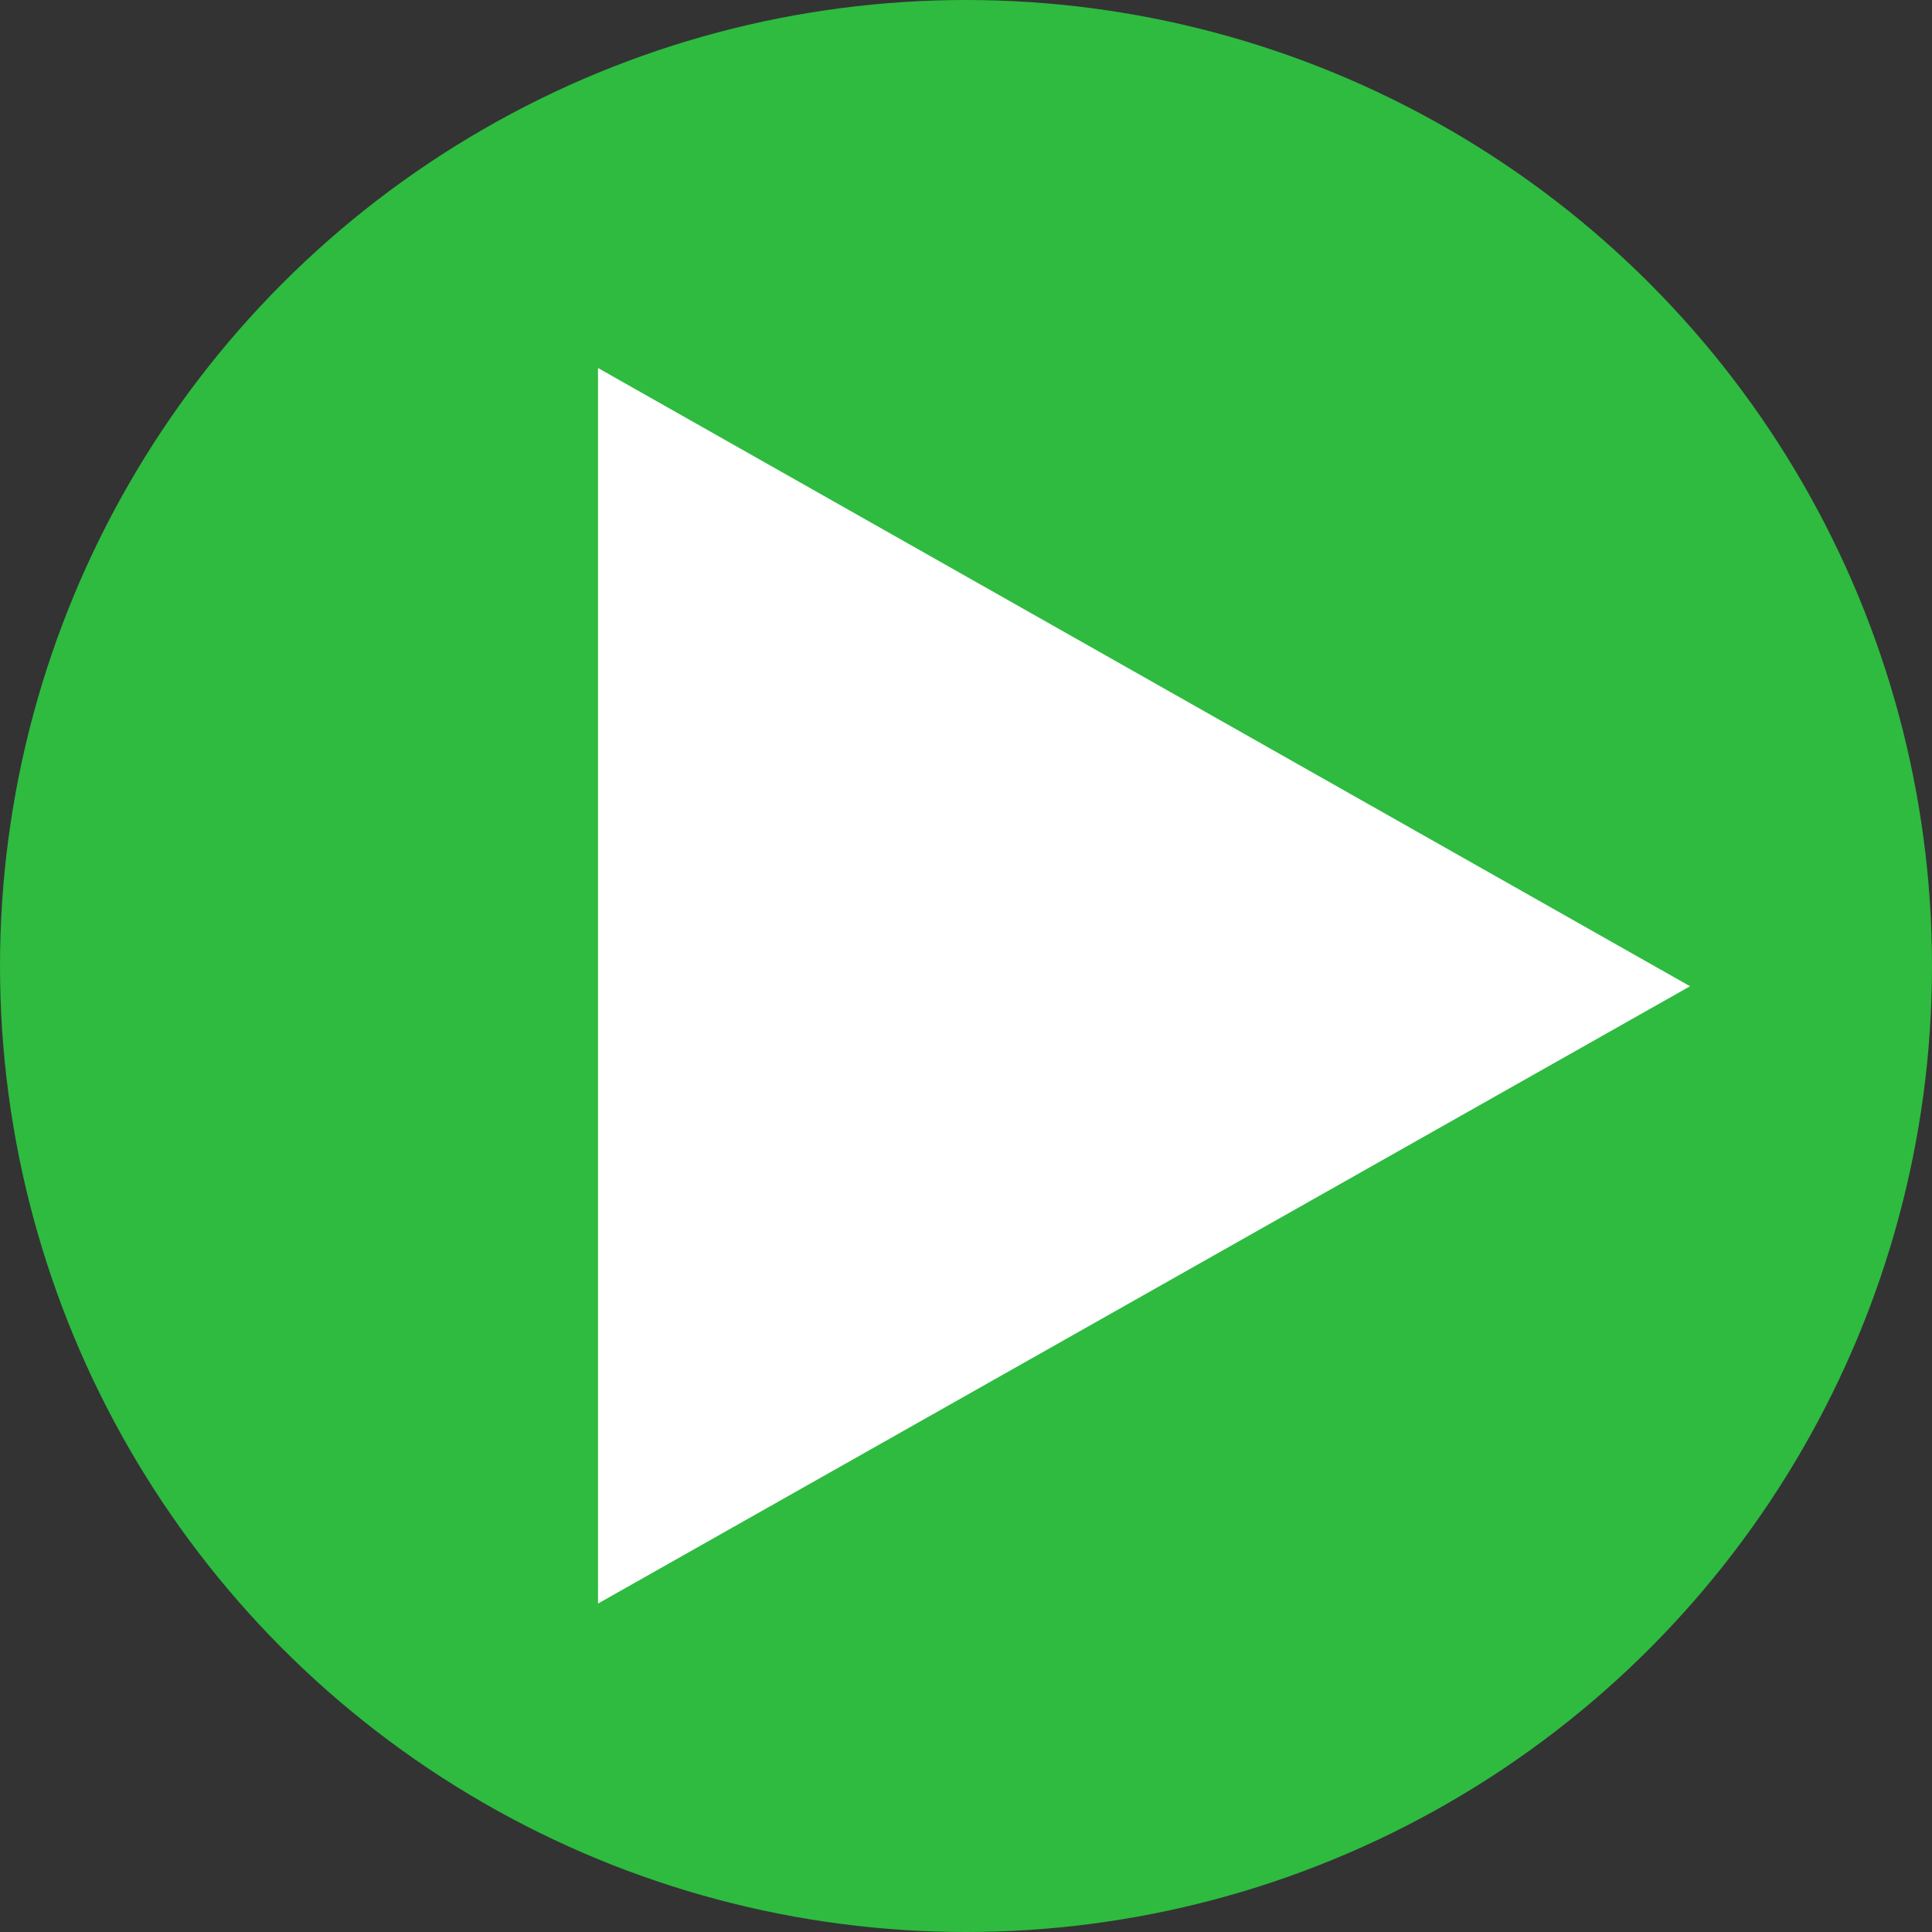
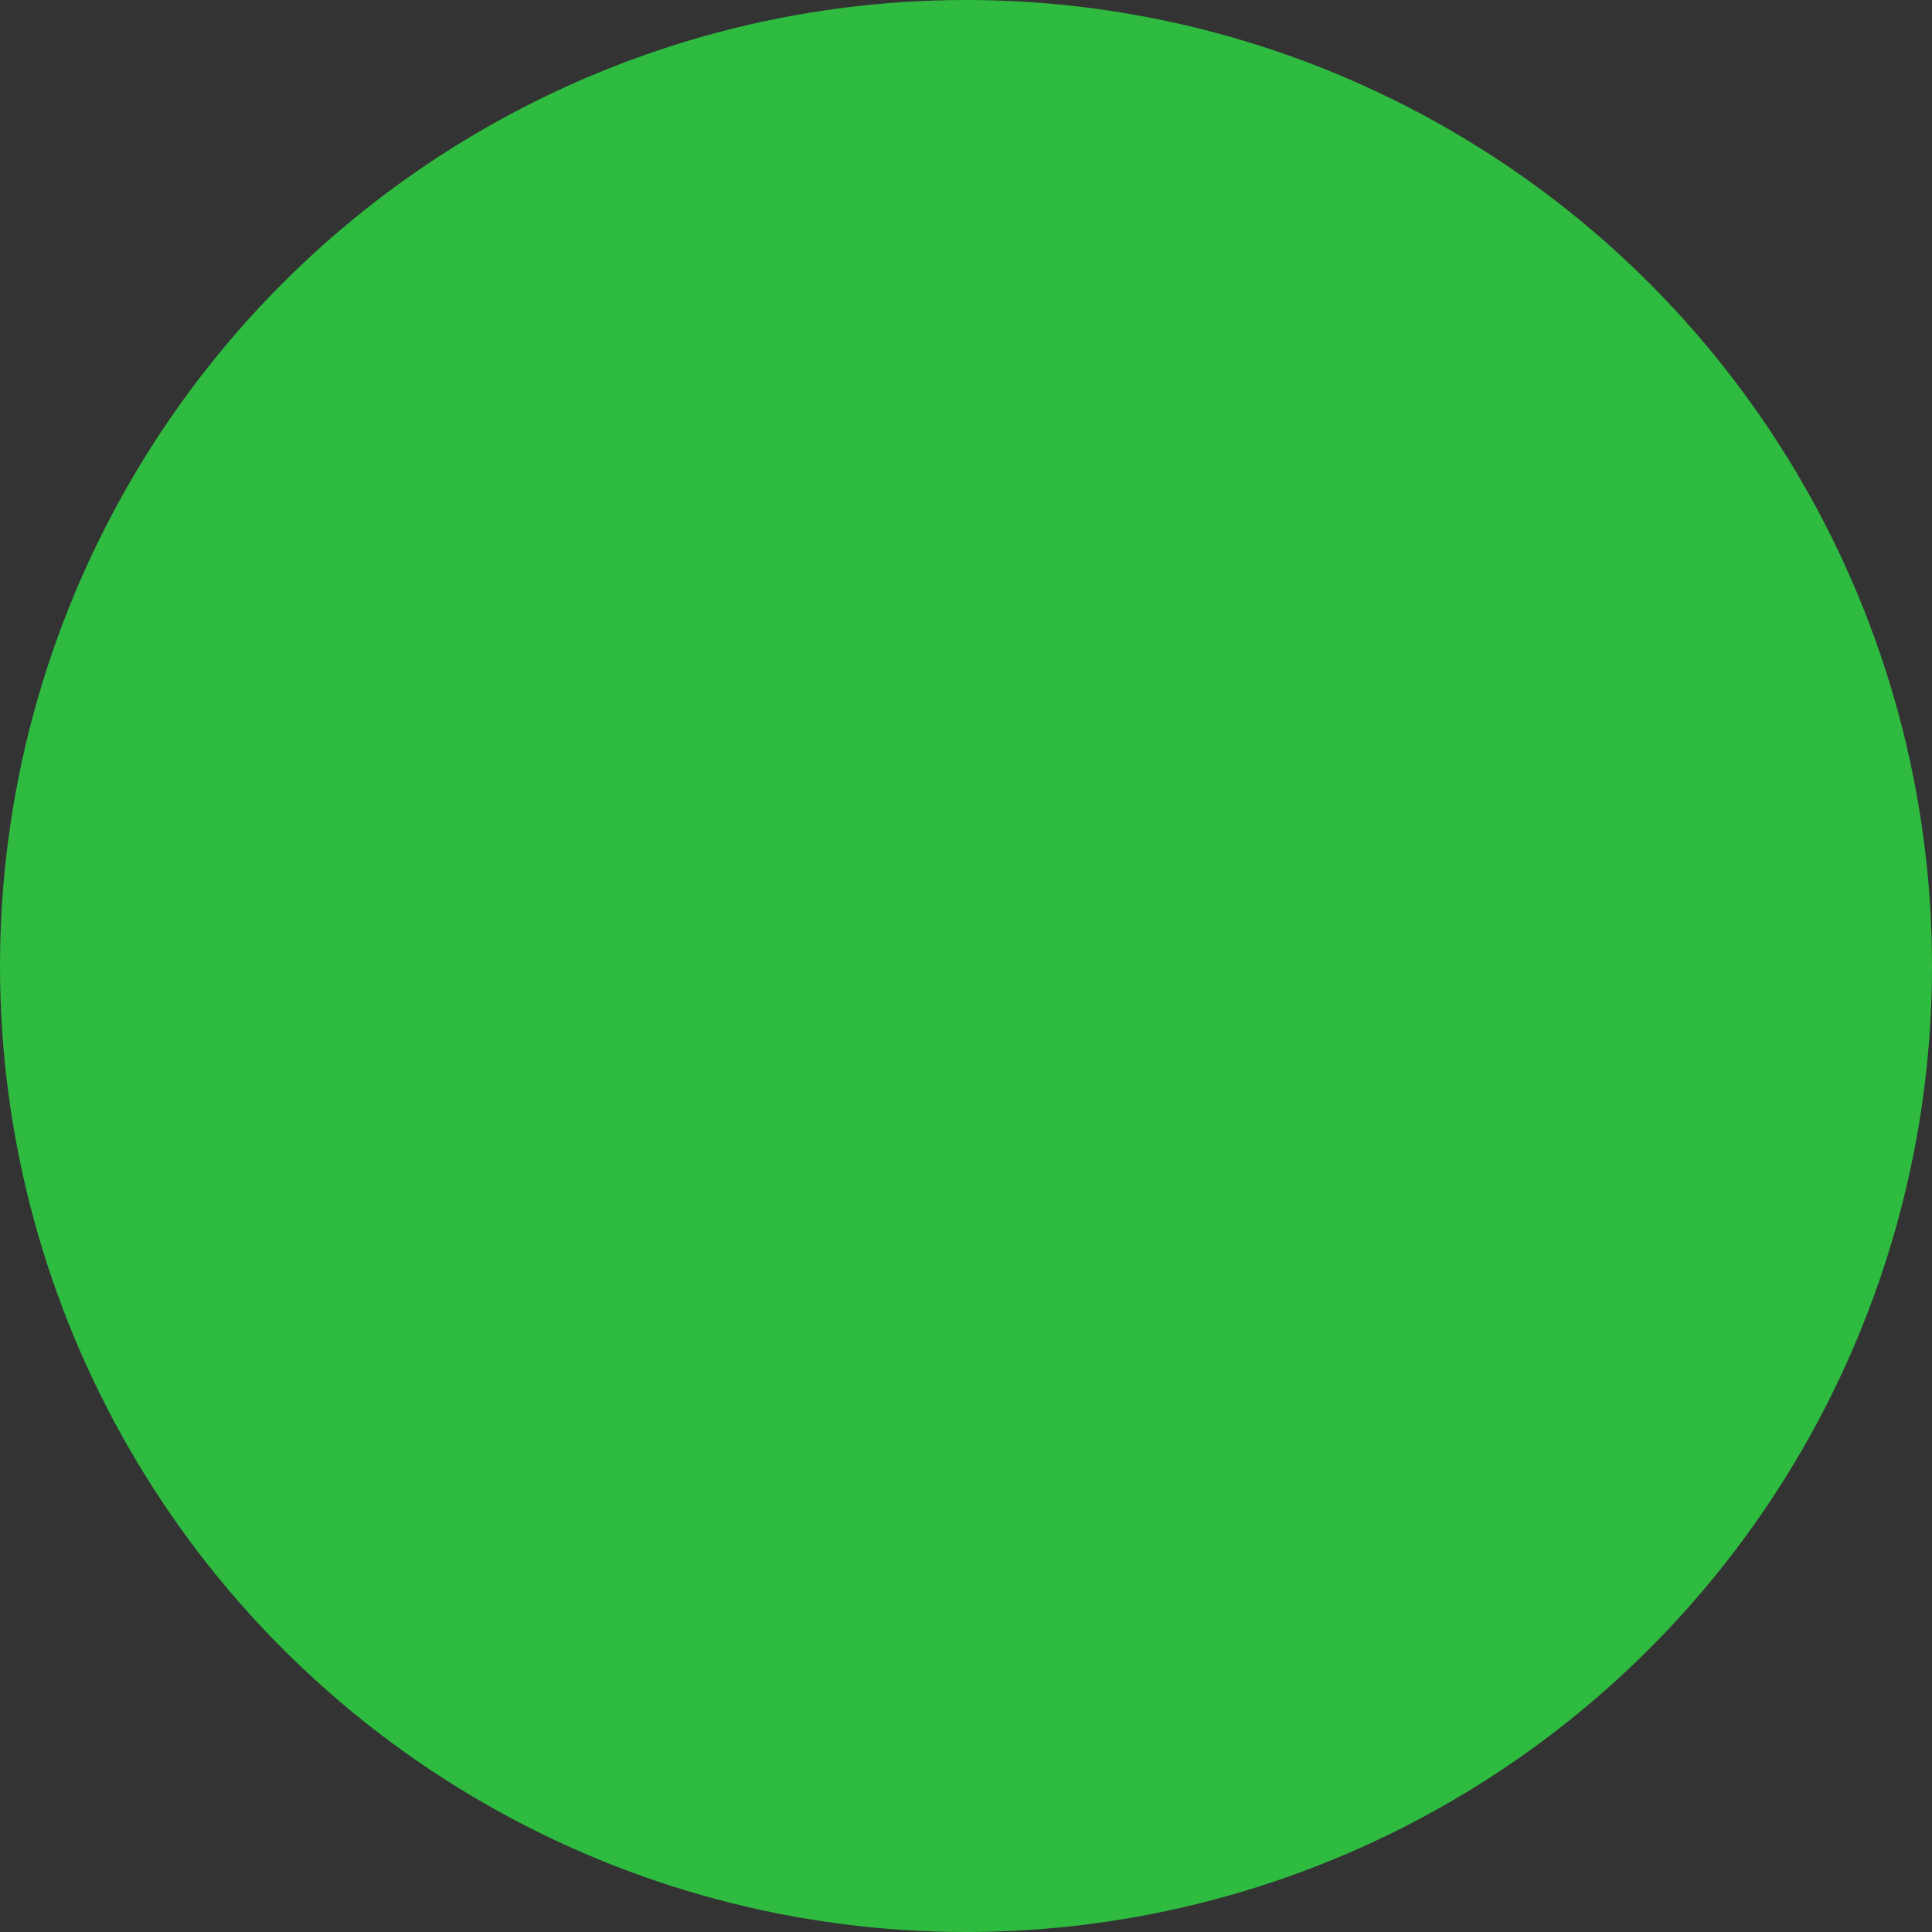
<svg xmlns="http://www.w3.org/2000/svg" id="レイヤー_1" data-name="レイヤー 1" viewBox="0 0 21 21">
  <rect x="0" y="0" width="21" height="21" fill="#333333" stroke="none" />
  <defs>
    <style>
      .cls-1 {
        fill: #2ebb40;
      }

      .cls-2 {
        fill: #fff;
      }
    </style>
  </defs>
  <g id="グループ_509" data-name="グループ 509">
    <circle id="楕円形_25" data-name="楕円形 25" class="cls-1" cx="10.5" cy="10.5" r="10.5" />
-     <path id="パス_65" data-name="パス 65" class="cls-2" d="M6.5,4V17.43l11.87-6.71Z" />
  </g>
</svg>